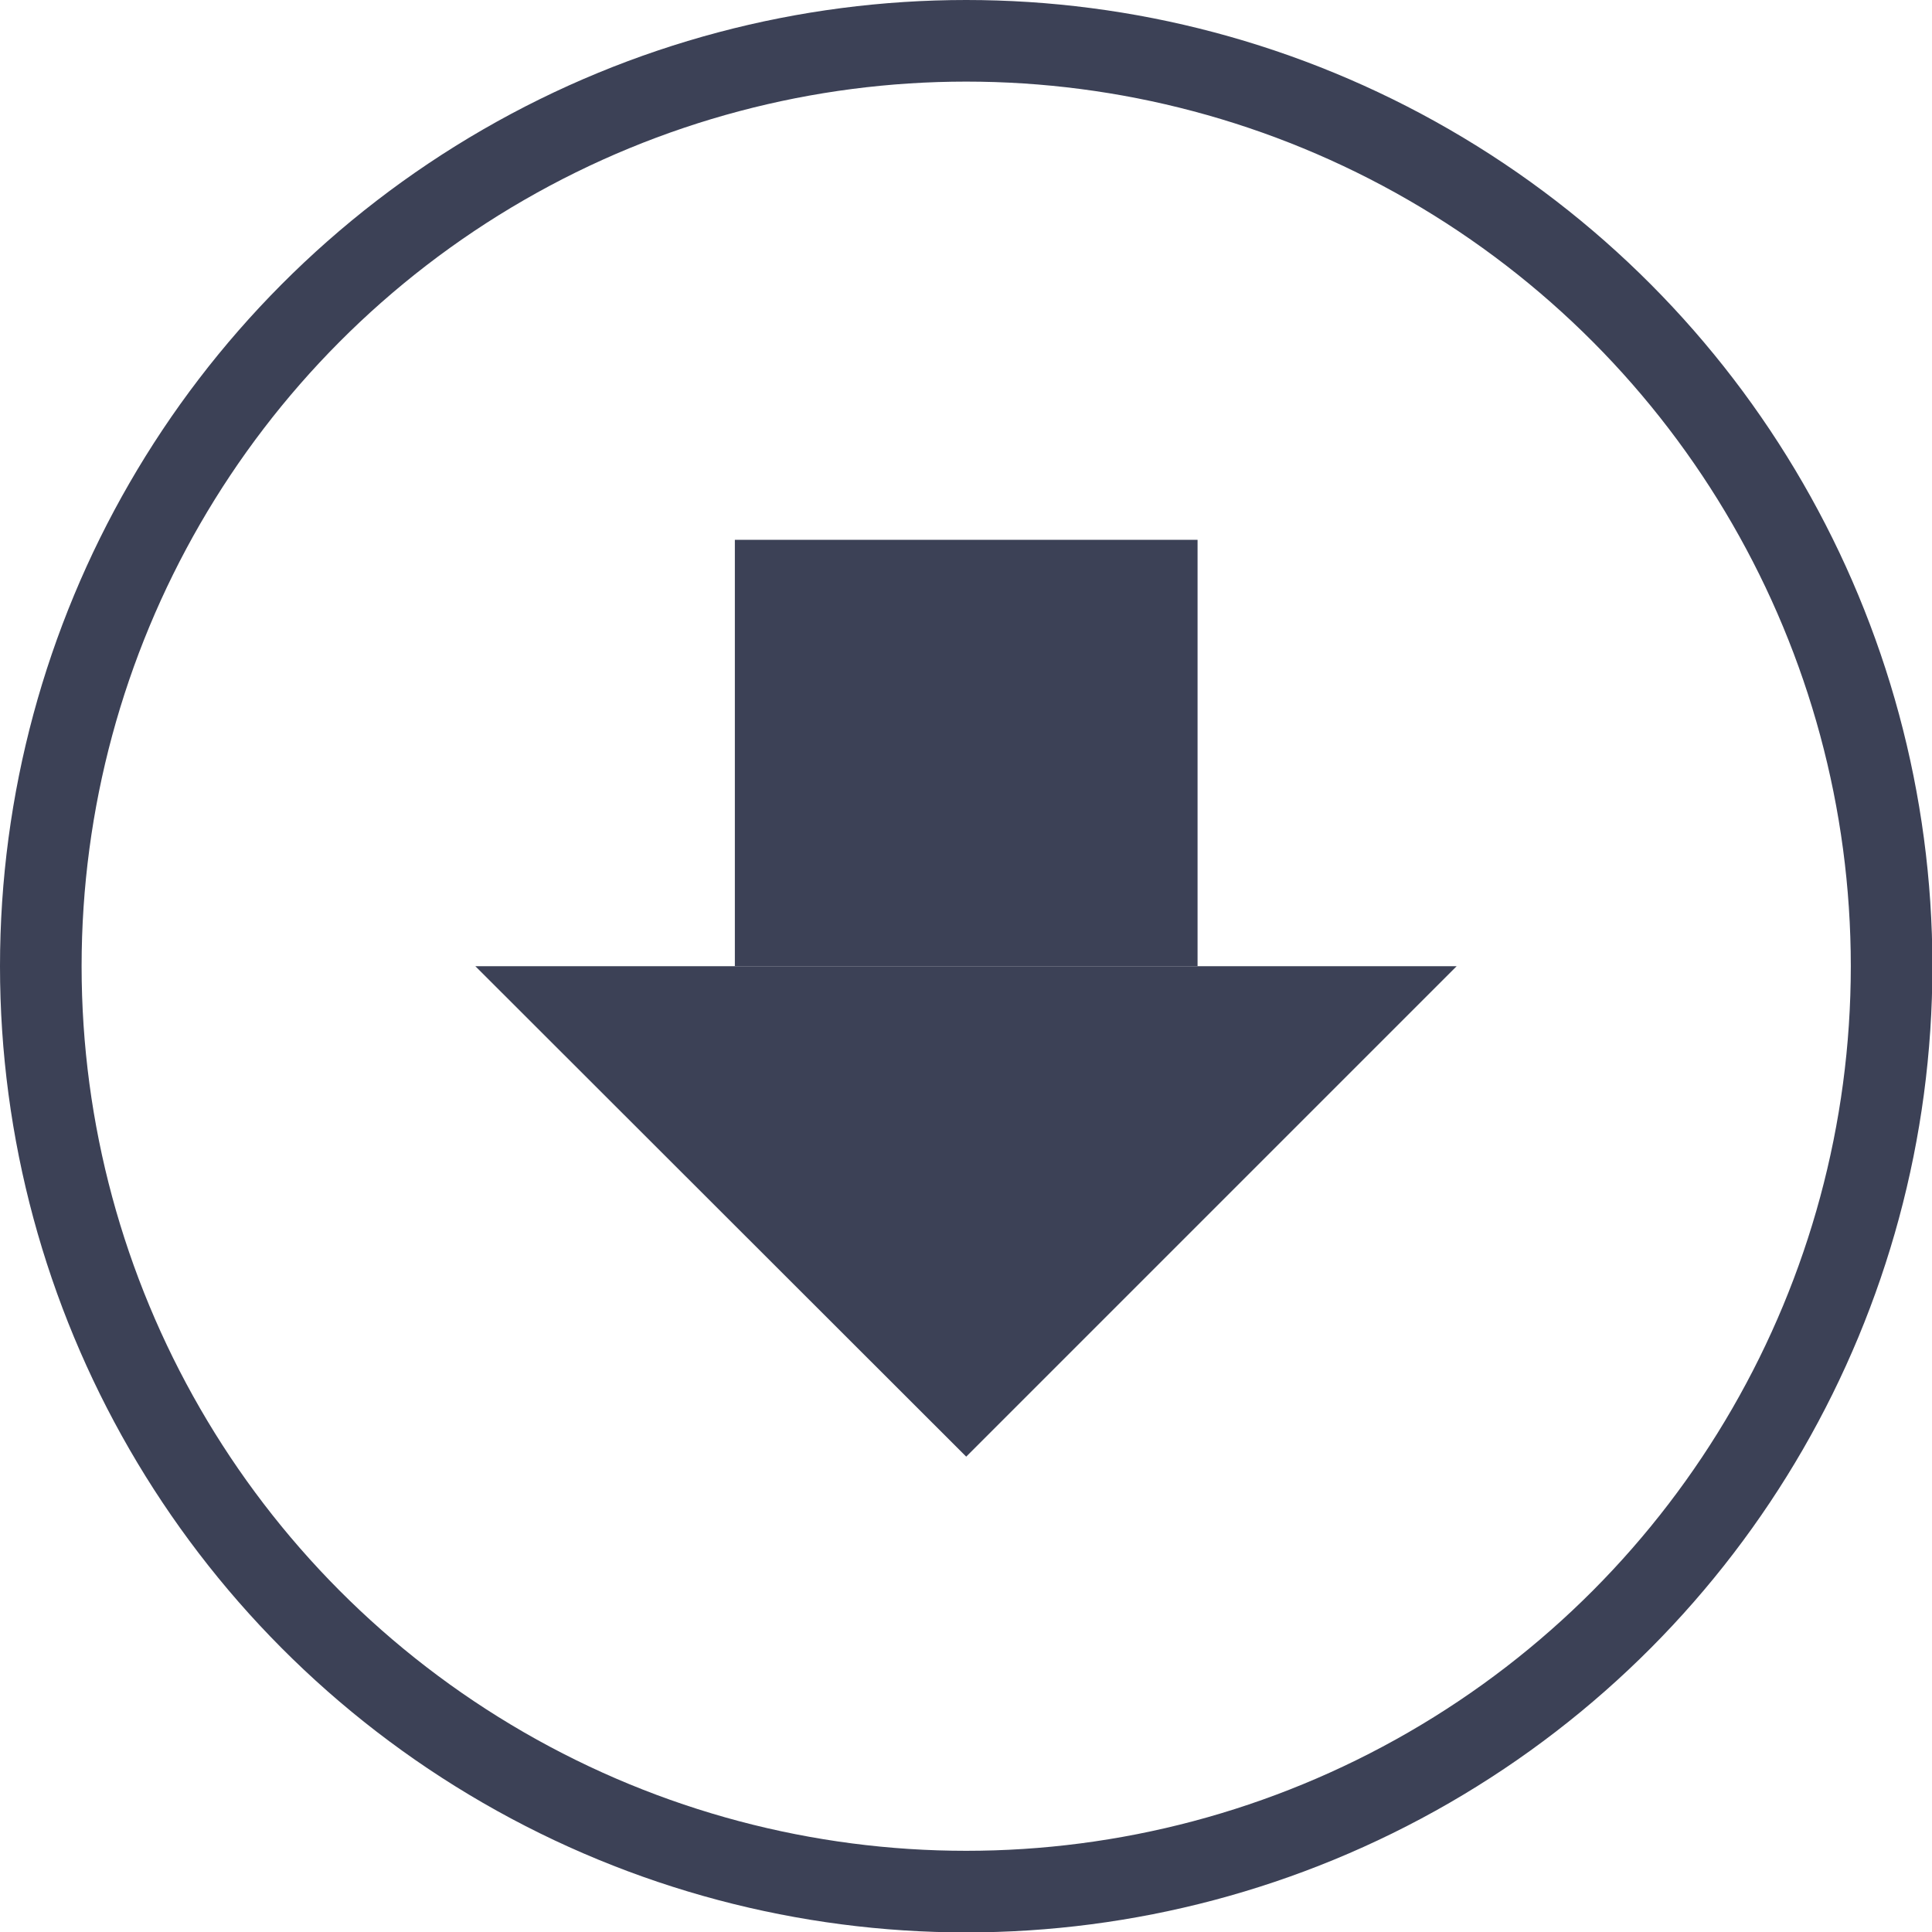
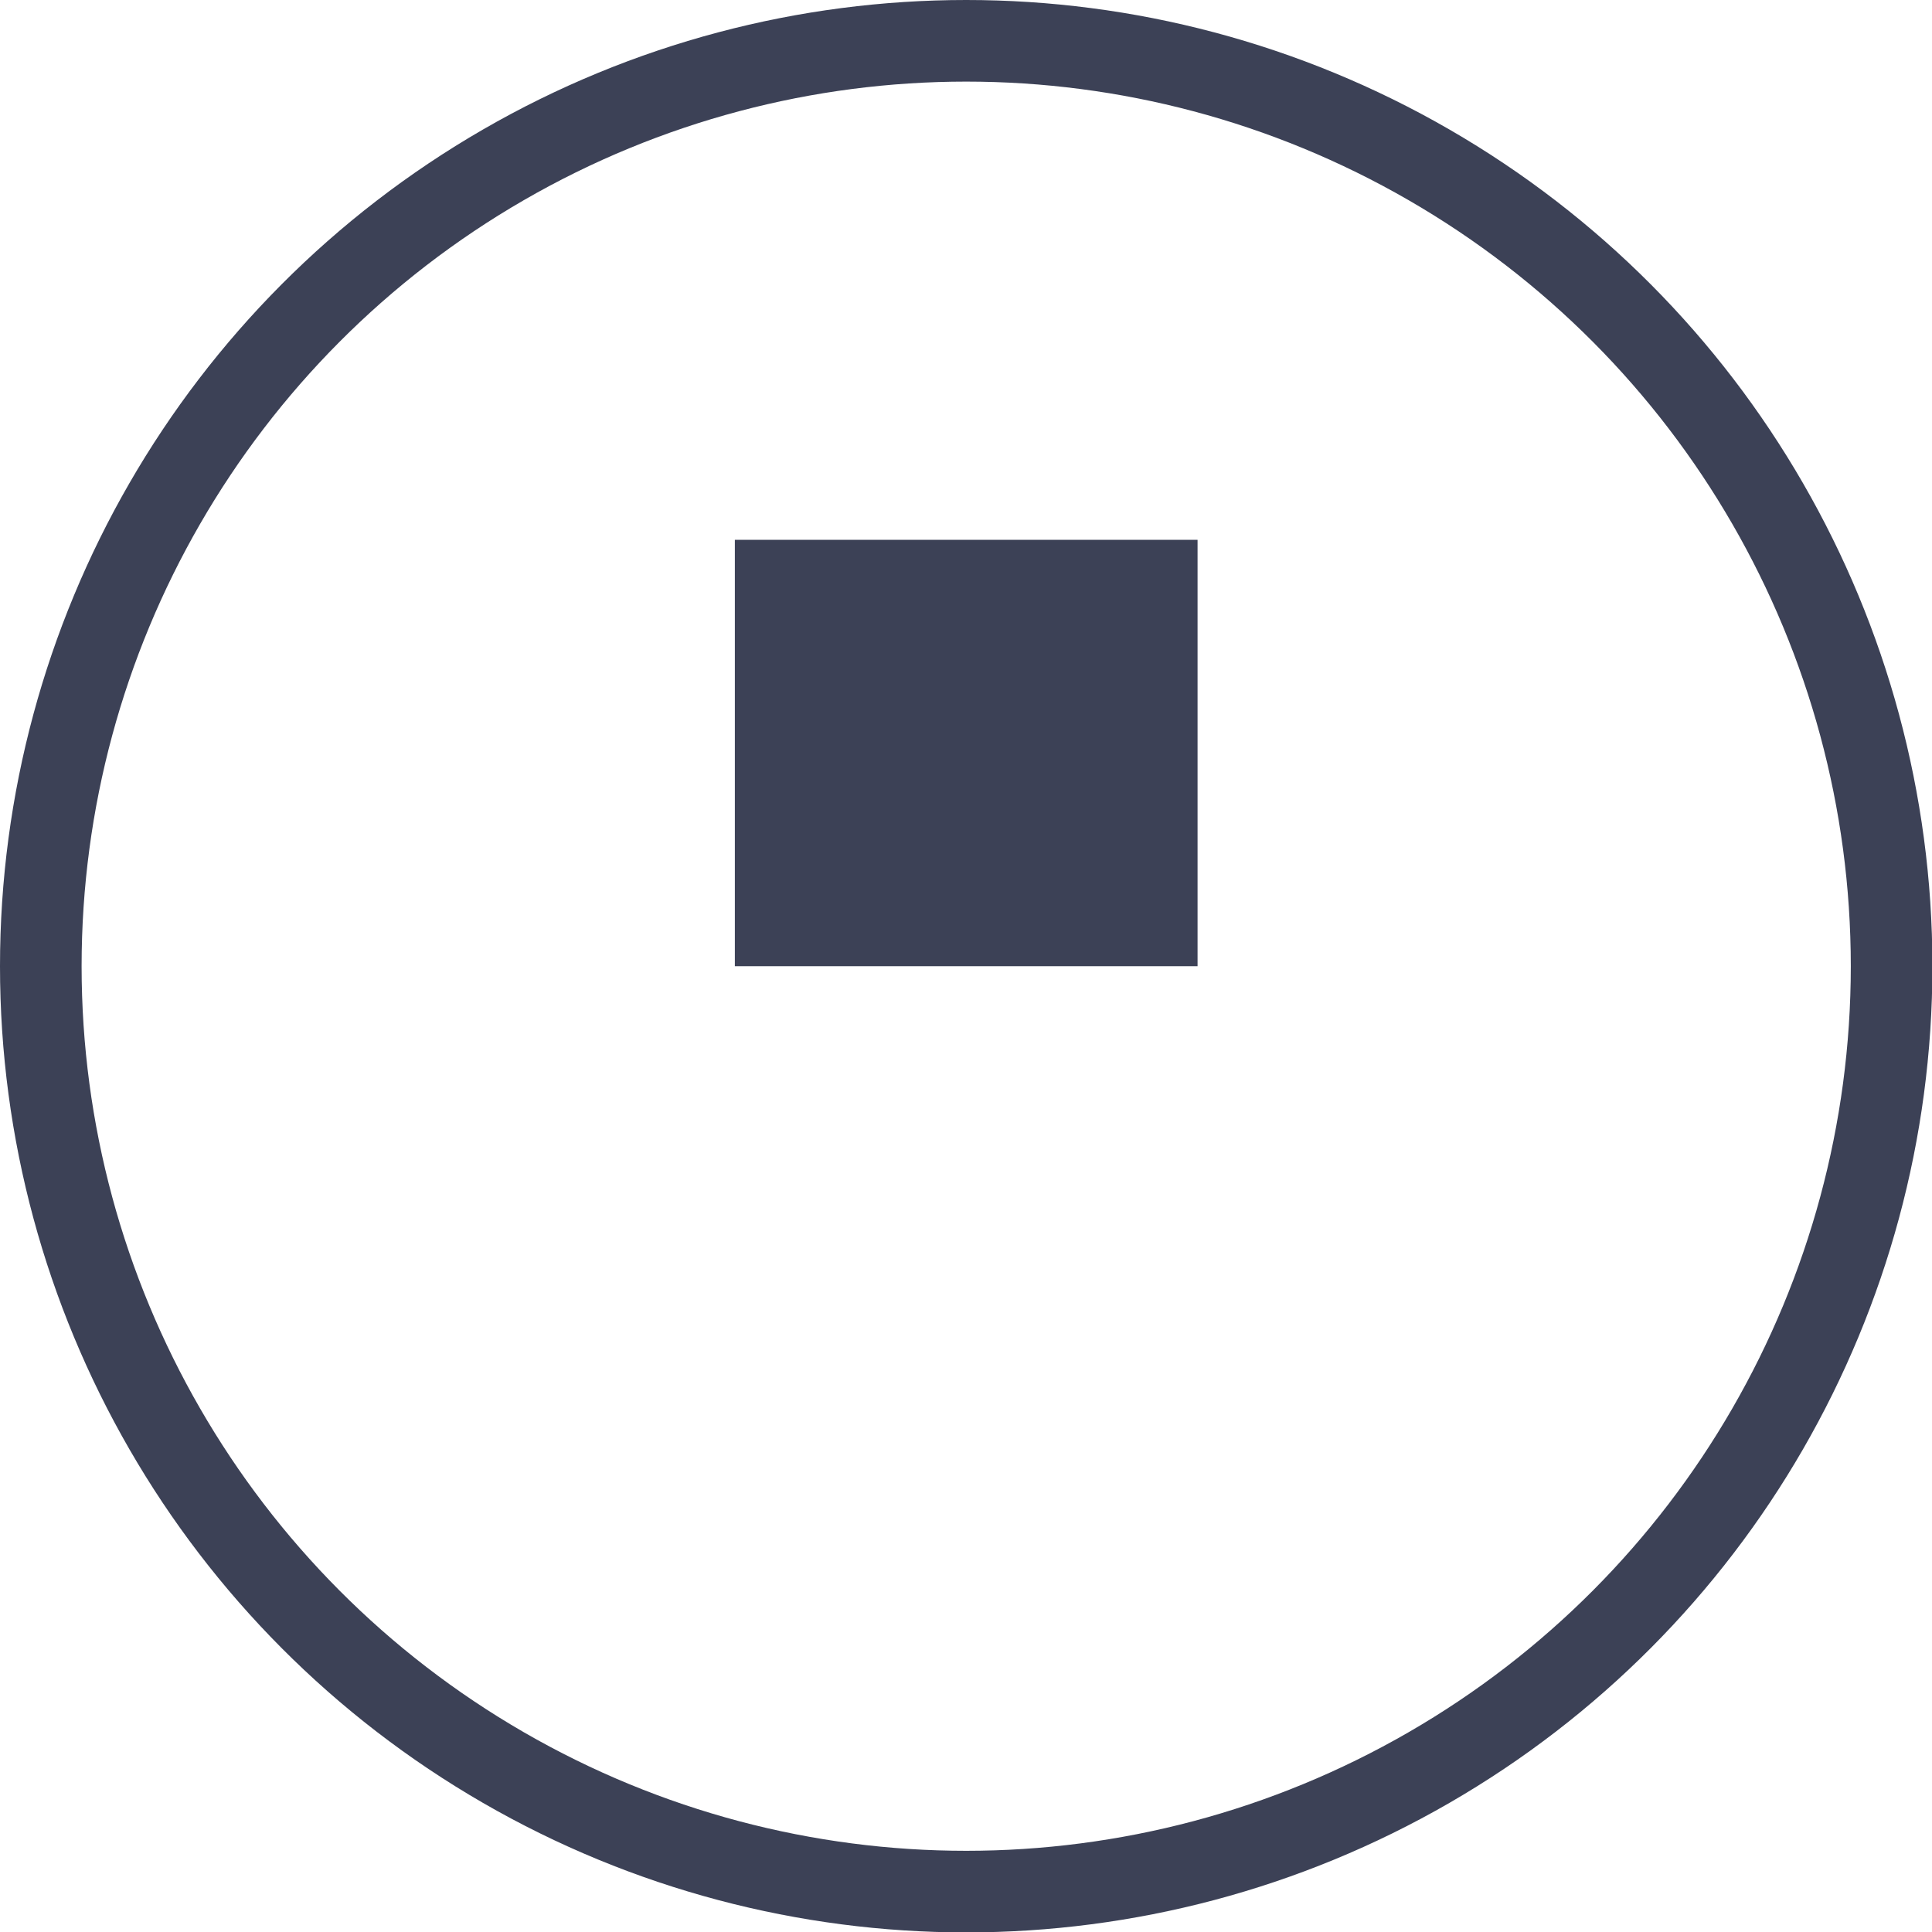
<svg xmlns="http://www.w3.org/2000/svg" viewBox="0 0 47.35 47.35">
  <defs>
    <style>.cls-1{fill:#3c4156;}.cls-2{fill:none;stroke:#3c4156;stroke-miterlimit:10;stroke-width:2px;}</style>
  </defs>
  <title>arrow_download</title>
-   <polyline class="cls-1" points="35.7 23.68 23.68 35.7 11.65 23.68" />
  <rect class="cls-1" x="18.01" y="13.23" width="11.34" height="10.45" />
  <circle class="cls-2" cx="23.68" cy="23.68" r="22.68" />
</svg>